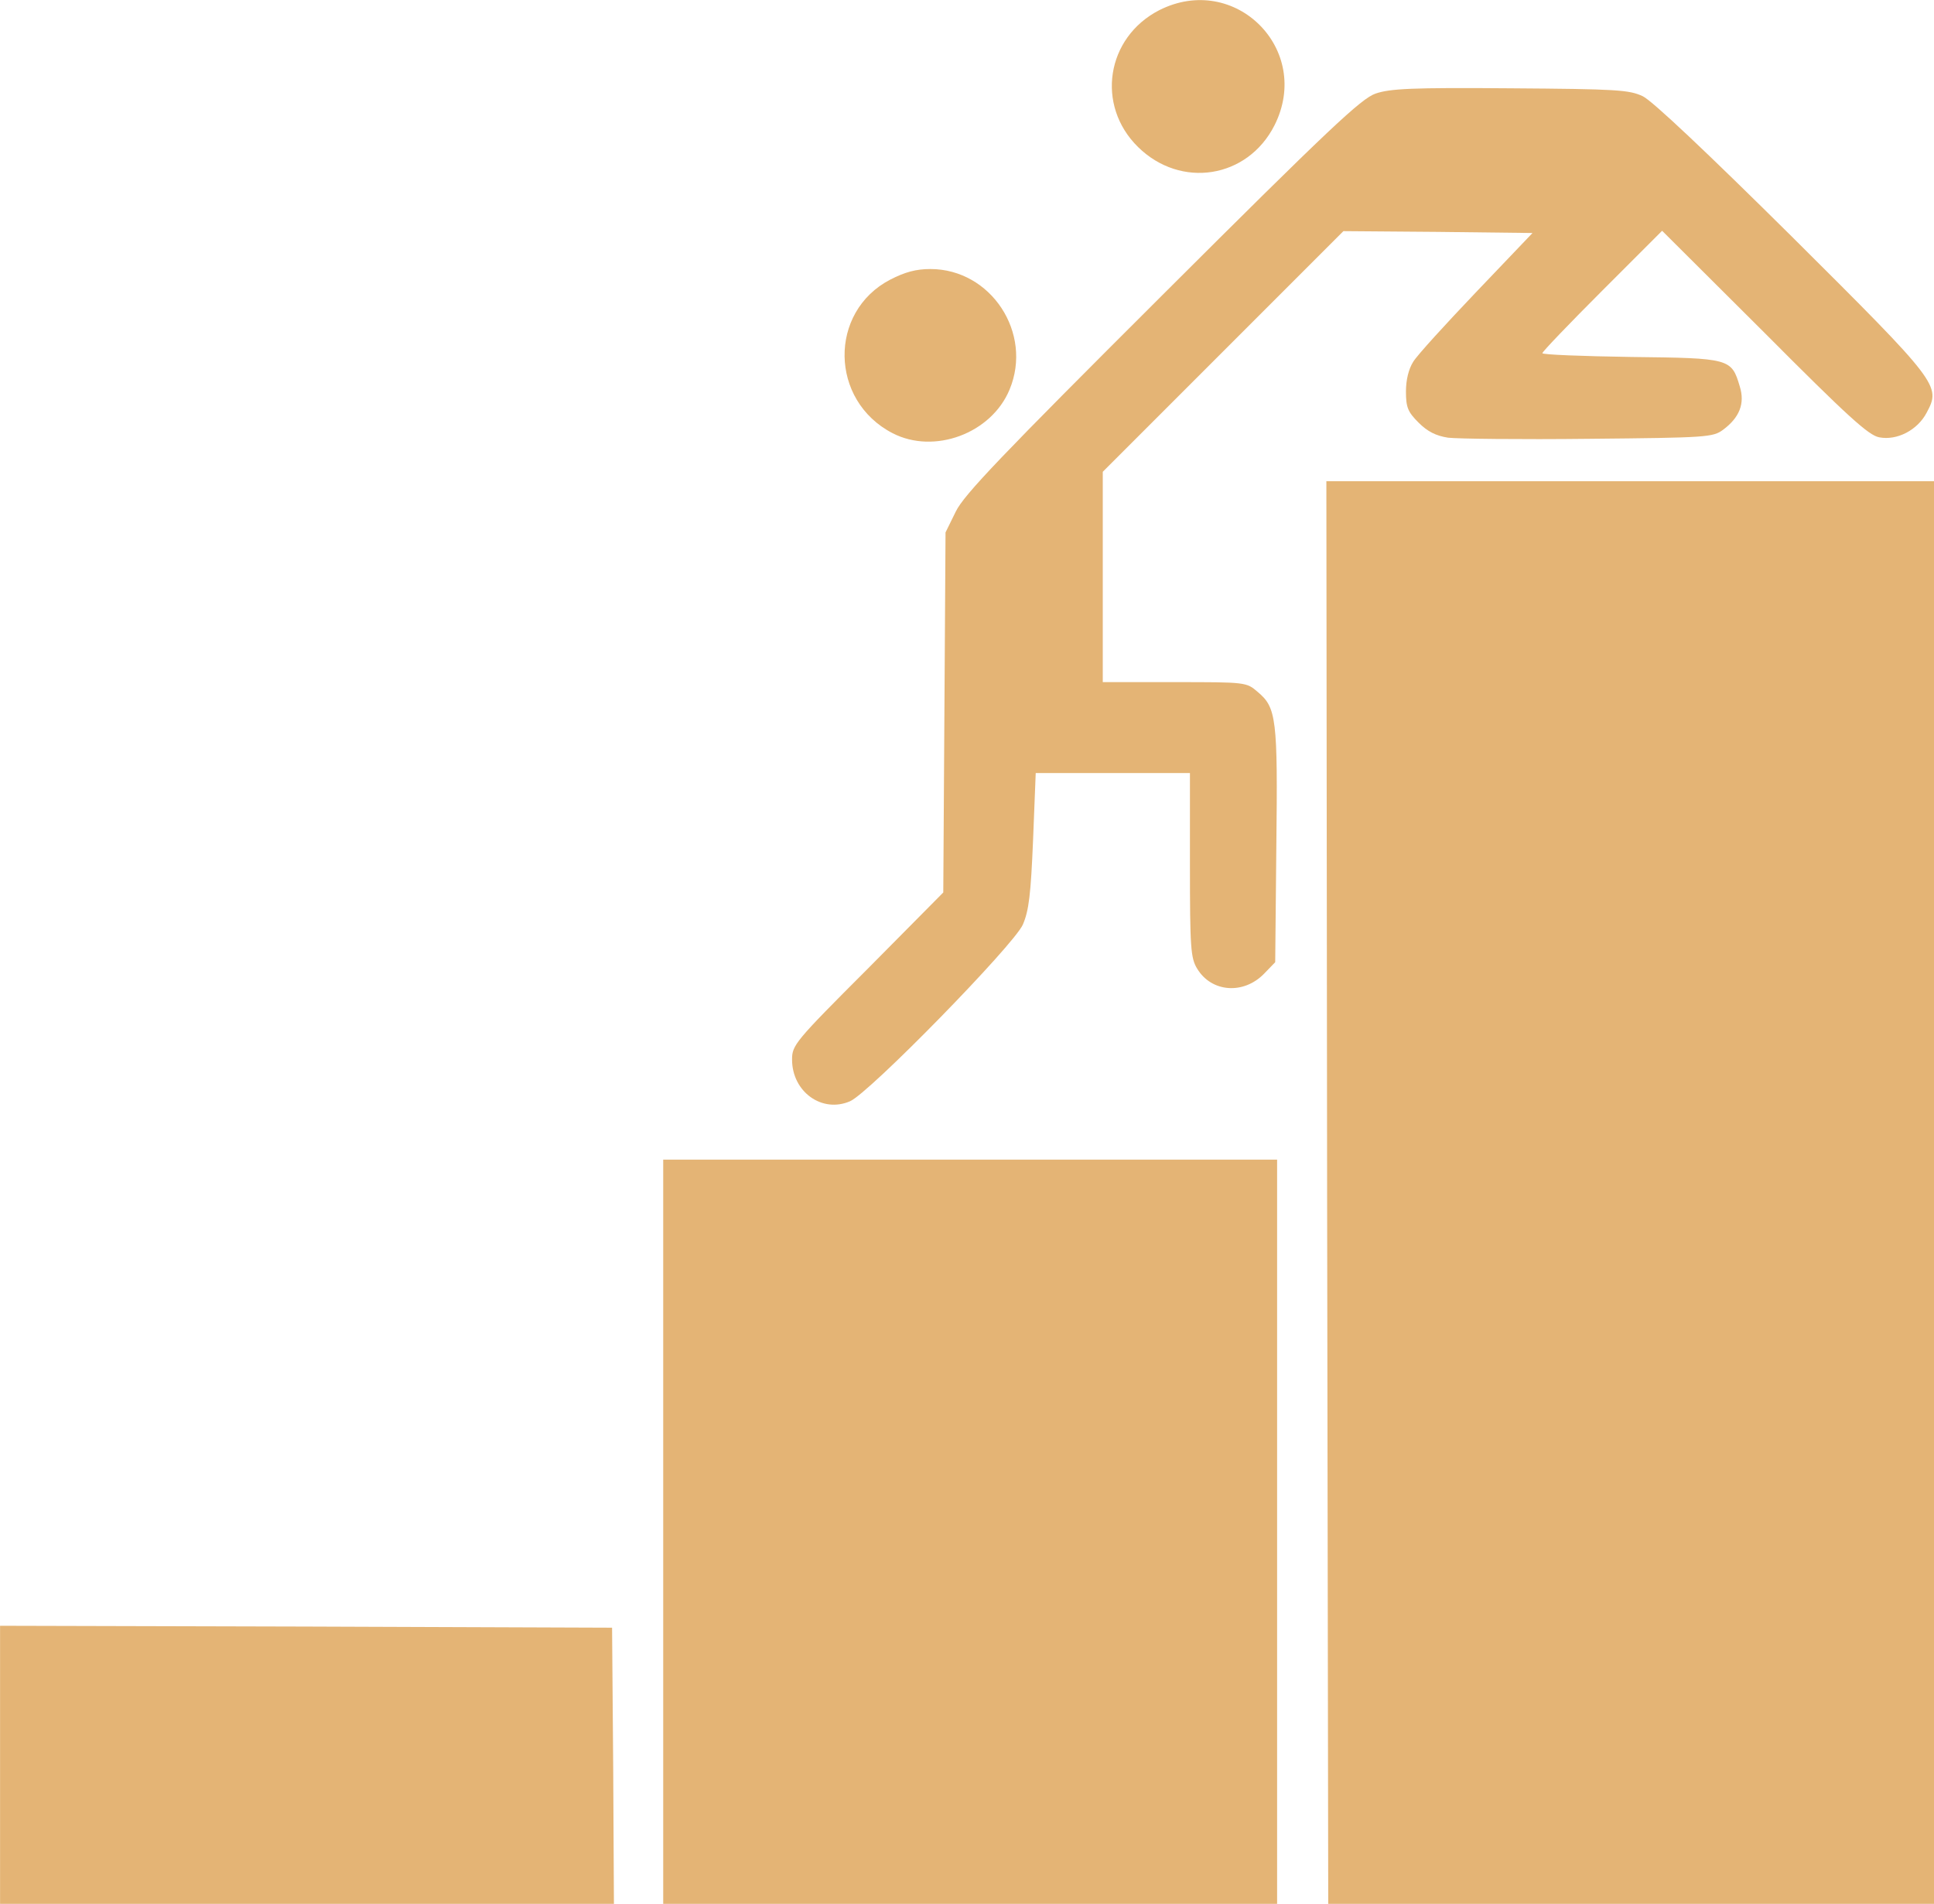
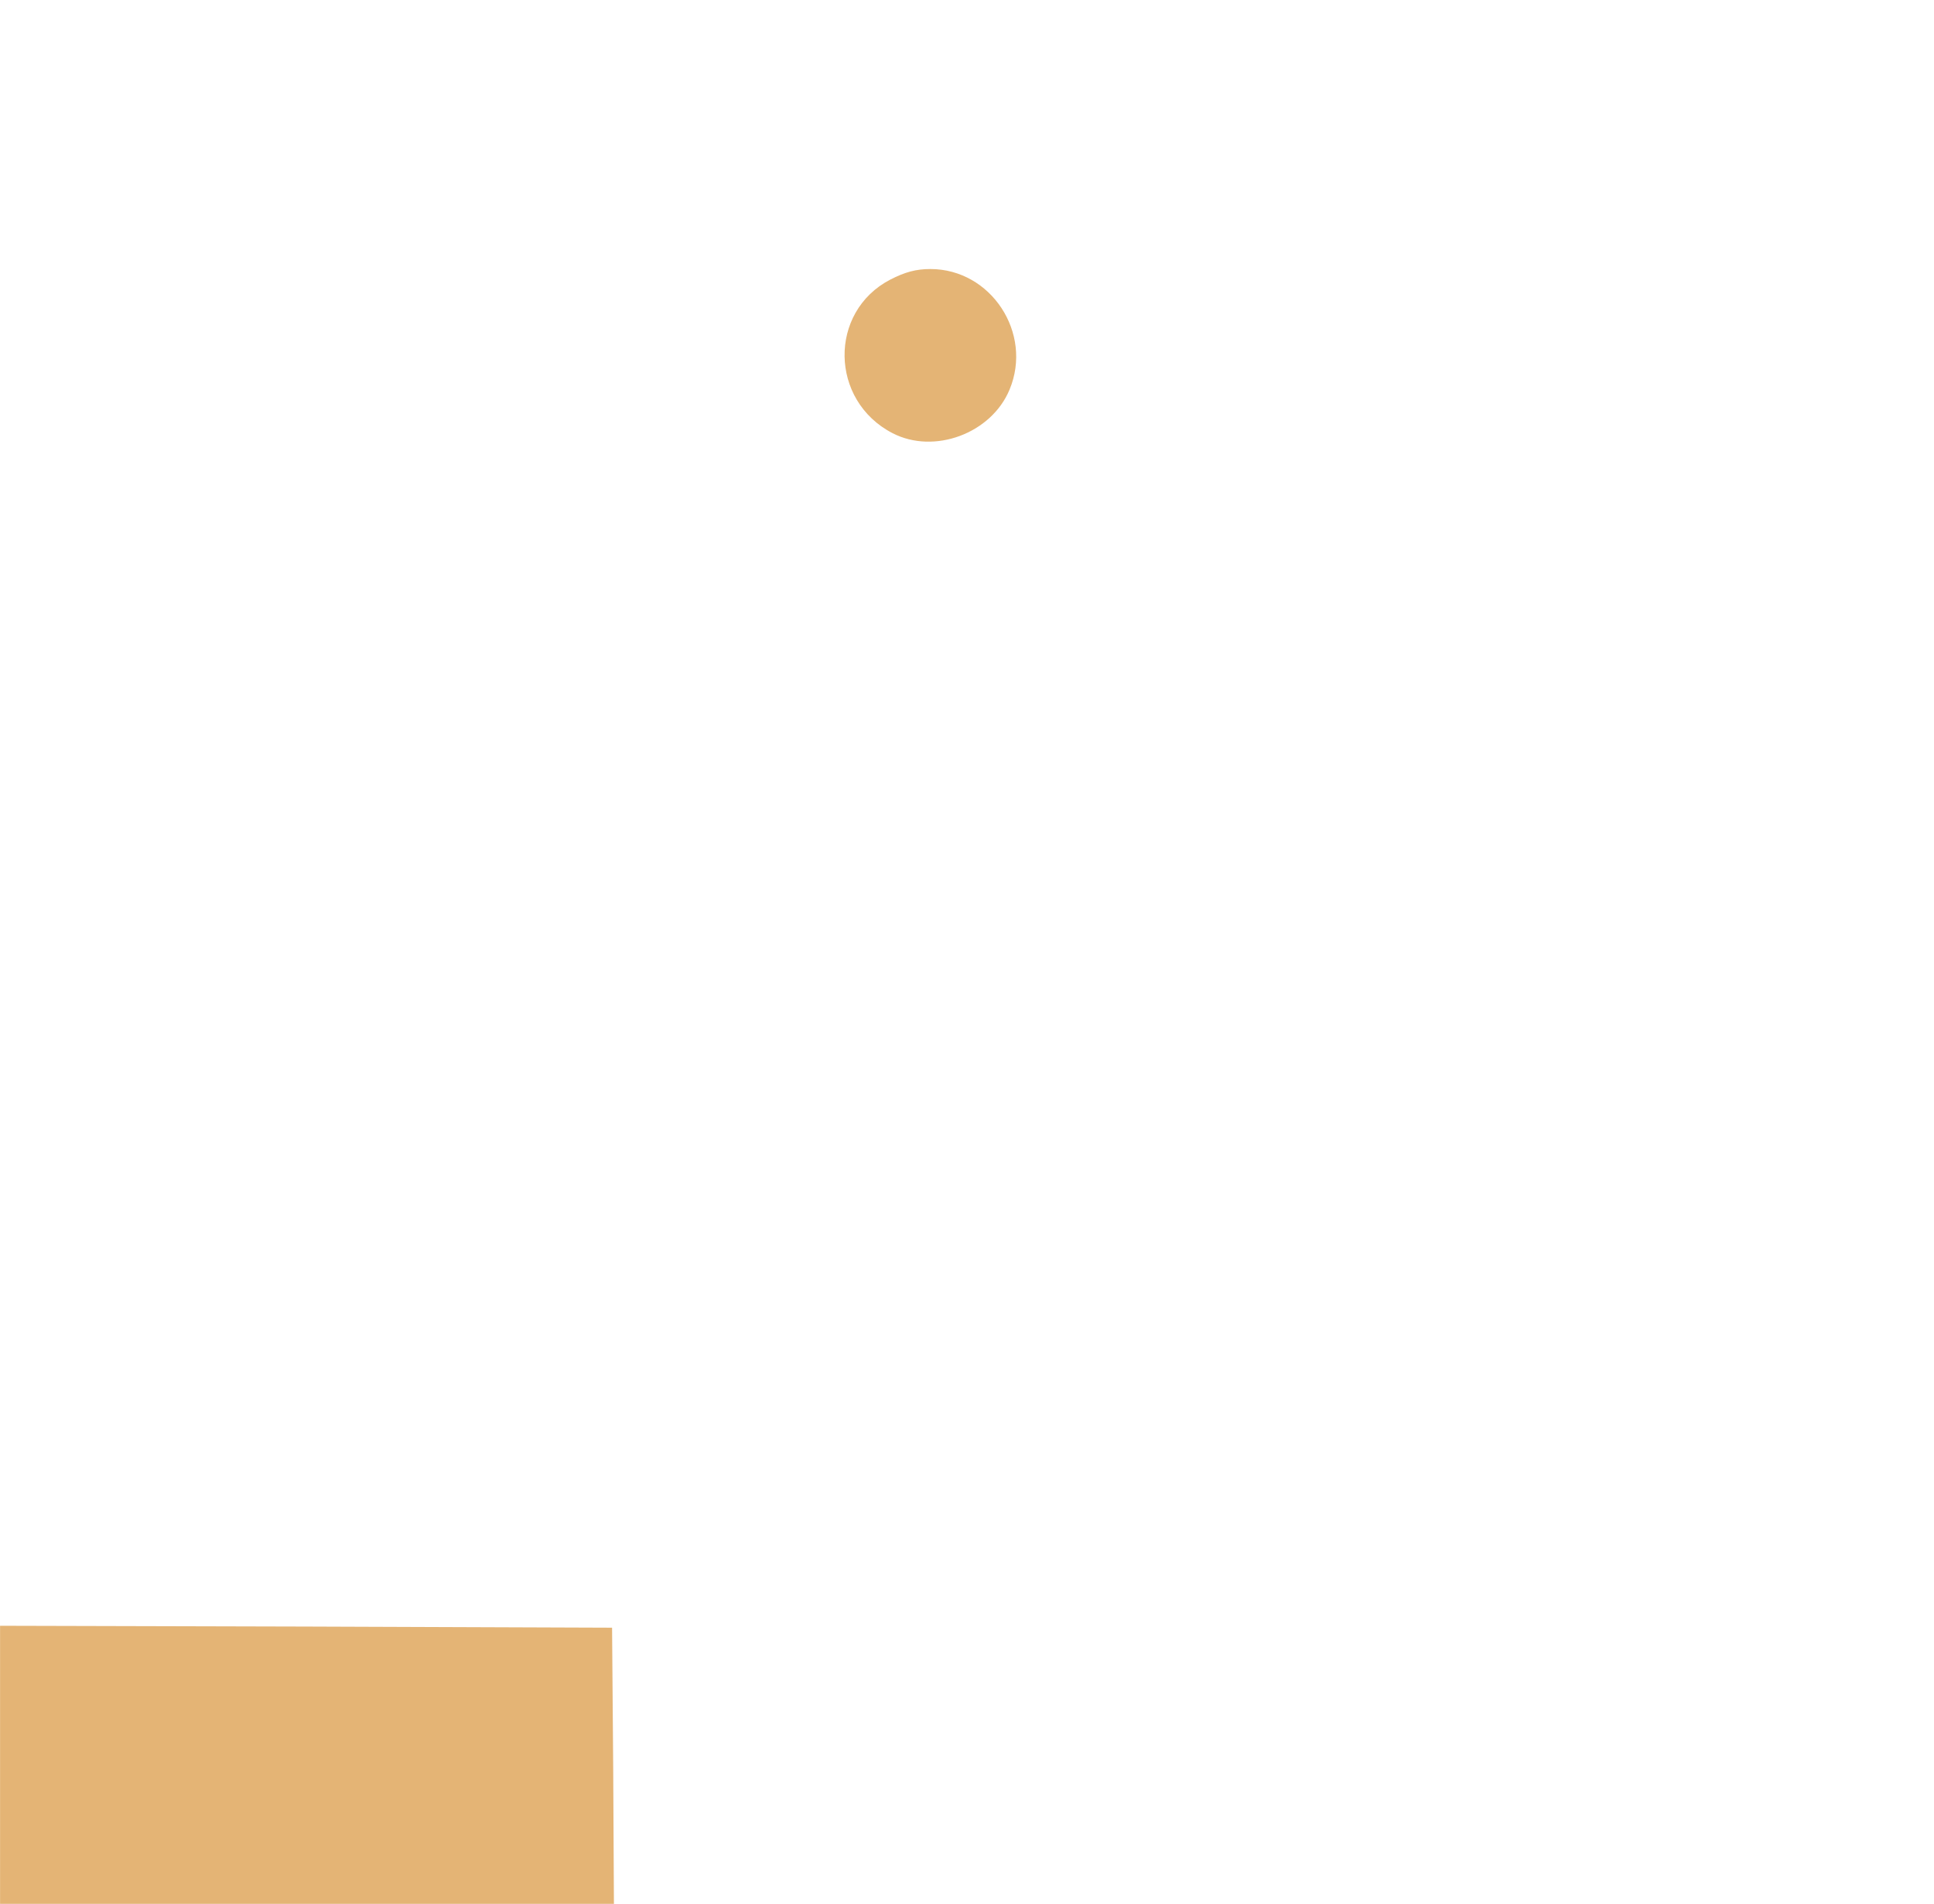
<svg xmlns="http://www.w3.org/2000/svg" xmlns:ns1="http://sodipodi.sourceforge.net/DTD/sodipodi-0.dtd" xmlns:ns2="http://www.inkscape.org/namespaces/inkscape" version="1.1" x="0px" y="0px" viewBox="0 0 101.594 100" enable-background="new 0 0 1000 1000" xml:space="preserve" id="svg20" ns1:docname="Coaching-icon.svg" width="101.594" height="100" ns2:version="1.0.2 (1.0.2+r75+1)" ns2:export-filename="/home/philippe/Professionnel/PhB Consulting/Prospection/Optimisation/Coaching-icon.png" ns2:export-xdpi="96" ns2:export-ydpi="96">
  <defs id="defs24" />
  <ns1:namedview pagecolor="#ffffff" bordercolor="#666666" borderopacity="1" objecttolerance="10" gridtolerance="10" guidetolerance="10" ns2:pageopacity="0" ns2:pageshadow="2" ns2:window-width="1440" ns2:window-height="808" id="namedview22" showgrid="false" ns2:pagecheckerboard="true" fit-margin-top="0" fit-margin-left="0" fit-margin-right="0" fit-margin-bottom="0" ns2:zoom="6.0841159" ns2:cx="50.797024" ns2:cy="50" ns2:window-x="1920" ns2:window-y="27" ns2:window-maximized="1" ns2:current-layer="svg20" ns2:document-rotation="0" />
  <g id="g18" style="fill:#e4b475;fill-opacity:1" transform="matrix(0.104,0,0,0.104,-1.037,-1.835)">
    <g transform="matrix(0.1,0,0,-0.1,0,511)" id="g16" style="fill:#e4b475;fill-opacity:1">
-       <path d="m 5955.1,4882.1 c -268,-137.8 -321.6,-480.4 -107.2,-691 216.3,-212.5 553.2,-158.9 689.1,109.1 193.3,382.9 -199.1,775.2 -581.9,581.9 z" id="path4" style="fill:#e4b475;fill-opacity:1" />
-       <path d="M 7048,4461 C 6975.3,4436.1 6812.6,4283 5970.4,3442.7 5158.9,2633.1 4969.4,2436 4927.3,2349.8 l -51.7,-105.3 -5.7,-909.2 -5.7,-909.2 -381,-384.6 c -369.4,-369.4 -382.8,-386.6 -382.8,-459.4 0,-162.7 151.2,-271.8 292.8,-210.5 97.6,42.1 826.9,788.6 872.8,892 30.6,70.8 40.2,151.2 51.7,426.8 l 13.4,338.8 h 388.5 390.5 V 565.9 c 0,-421.1 3.8,-470.9 36.4,-524.5 72.7,-120.6 235.4,-132.1 338.8,-24.9 l 55.5,57.4 5.7,587.6 c 7.7,643.1 0,698.6 -93.8,777.1 -57.4,49.8 -59.3,49.8 -421.1,49.8 h -361.8 v 532.1 530.2 l 608.7,608.7 606.8,606.8 478.5,-3.8 476.6,-5.7 -283.2,-296.7 c -155,-162.7 -300.5,-321.6 -319.6,-354.1 -23,-36.4 -36.4,-91.9 -36.4,-149.3 0,-80.4 9.6,-103.4 63.2,-157 45.9,-45.9 88.1,-67 149.3,-76.6 45.9,-5.7 365.6,-9.6 710.1,-5.7 599.1,5.7 627.8,7.7 679.5,45.9 82.3,61.2 111,132.1 84.2,218.2 -42.1,141.6 -47.9,143.6 -549.3,149.3 -246.9,3.8 -447.9,11.5 -447.9,19.1 0,7.7 135.9,149.3 302.4,315.8 l 302.4,302.4 516.8,-514.9 c 421.1,-423 526.4,-518.7 580,-528.3 89.9,-17.2 193.3,36.4 239.3,124.4 72.7,135.9 65.1,147.4 -681.4,890 -428.7,424.9 -704.4,685.2 -752.2,708.2 -68.9,32.5 -130.2,36.4 -669.9,40.2 -497.8,4.1 -606.9,-1.7 -679.7,-26.6 z" id="path6" style="fill:#e4b475;fill-opacity:1" />
      <path d="m 4596.1,3521.2 c -312,-162.7 -306.3,-610.6 11.5,-775.2 210.5,-109.1 499.6,-1.9 591.5,220.1 118.7,285.2 -93.8,608.7 -400,608.7 -72.8,0 -128.3,-15.3 -203,-53.6 z" id="path8" style="fill:#e4b475;fill-opacity:1" />
-       <path d="m 6803,-1099.3 5.7,-3604.2 1546.6,-5.7 1544.6,-3.8 v 3608 3608 H 8349.6 6799.2 Z" id="path10" style="fill:#e4b475;fill-opacity:1" />
-       <path d="M 3449.6,-2818.1 V -4713 H 5000 6550.4 v 1894.9 1894.9 H 5000 3449.6 Z" id="path12" style="fill:#e4b475;fill-opacity:1" />
      <path d="m 100,-3995.3 v -717.8 h 1550.4 1550.4 l -3.8,713.9 -5.7,712 -1544.7,5.7 -1546.6,4 z" id="path14" style="fill:#e4b475;fill-opacity:1" />
    </g>
  </g>
</svg>